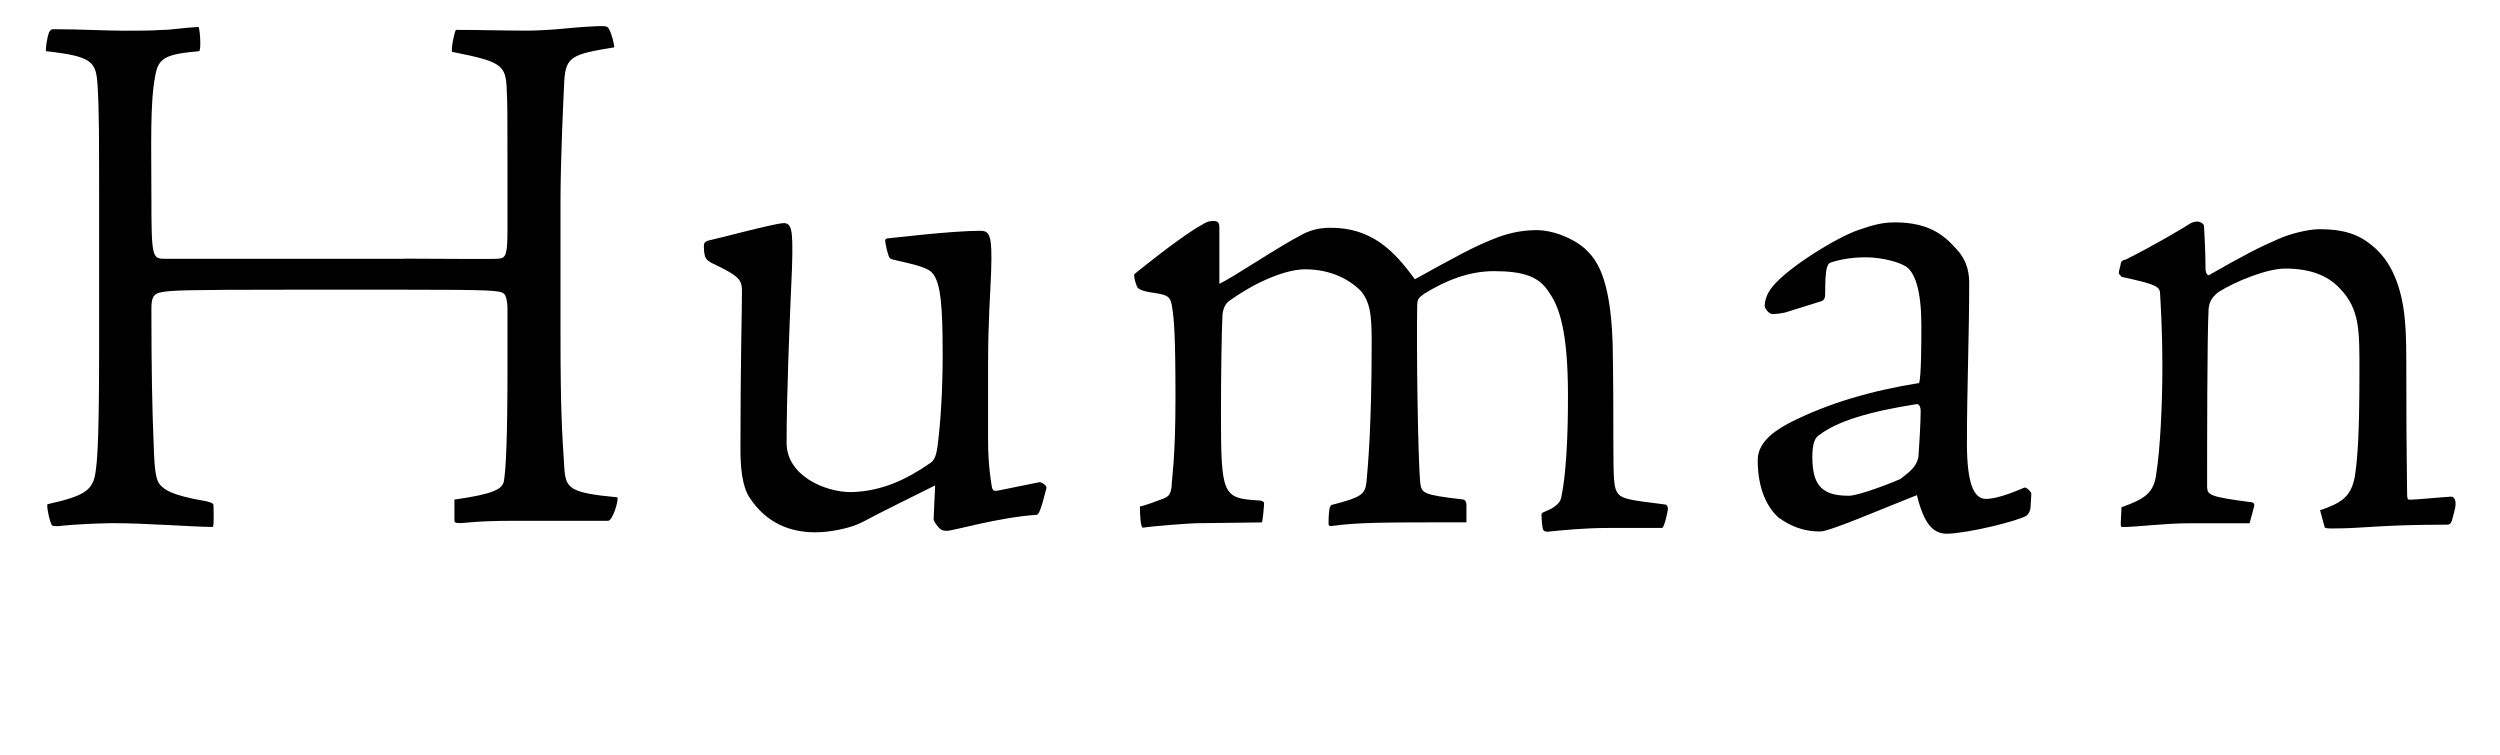
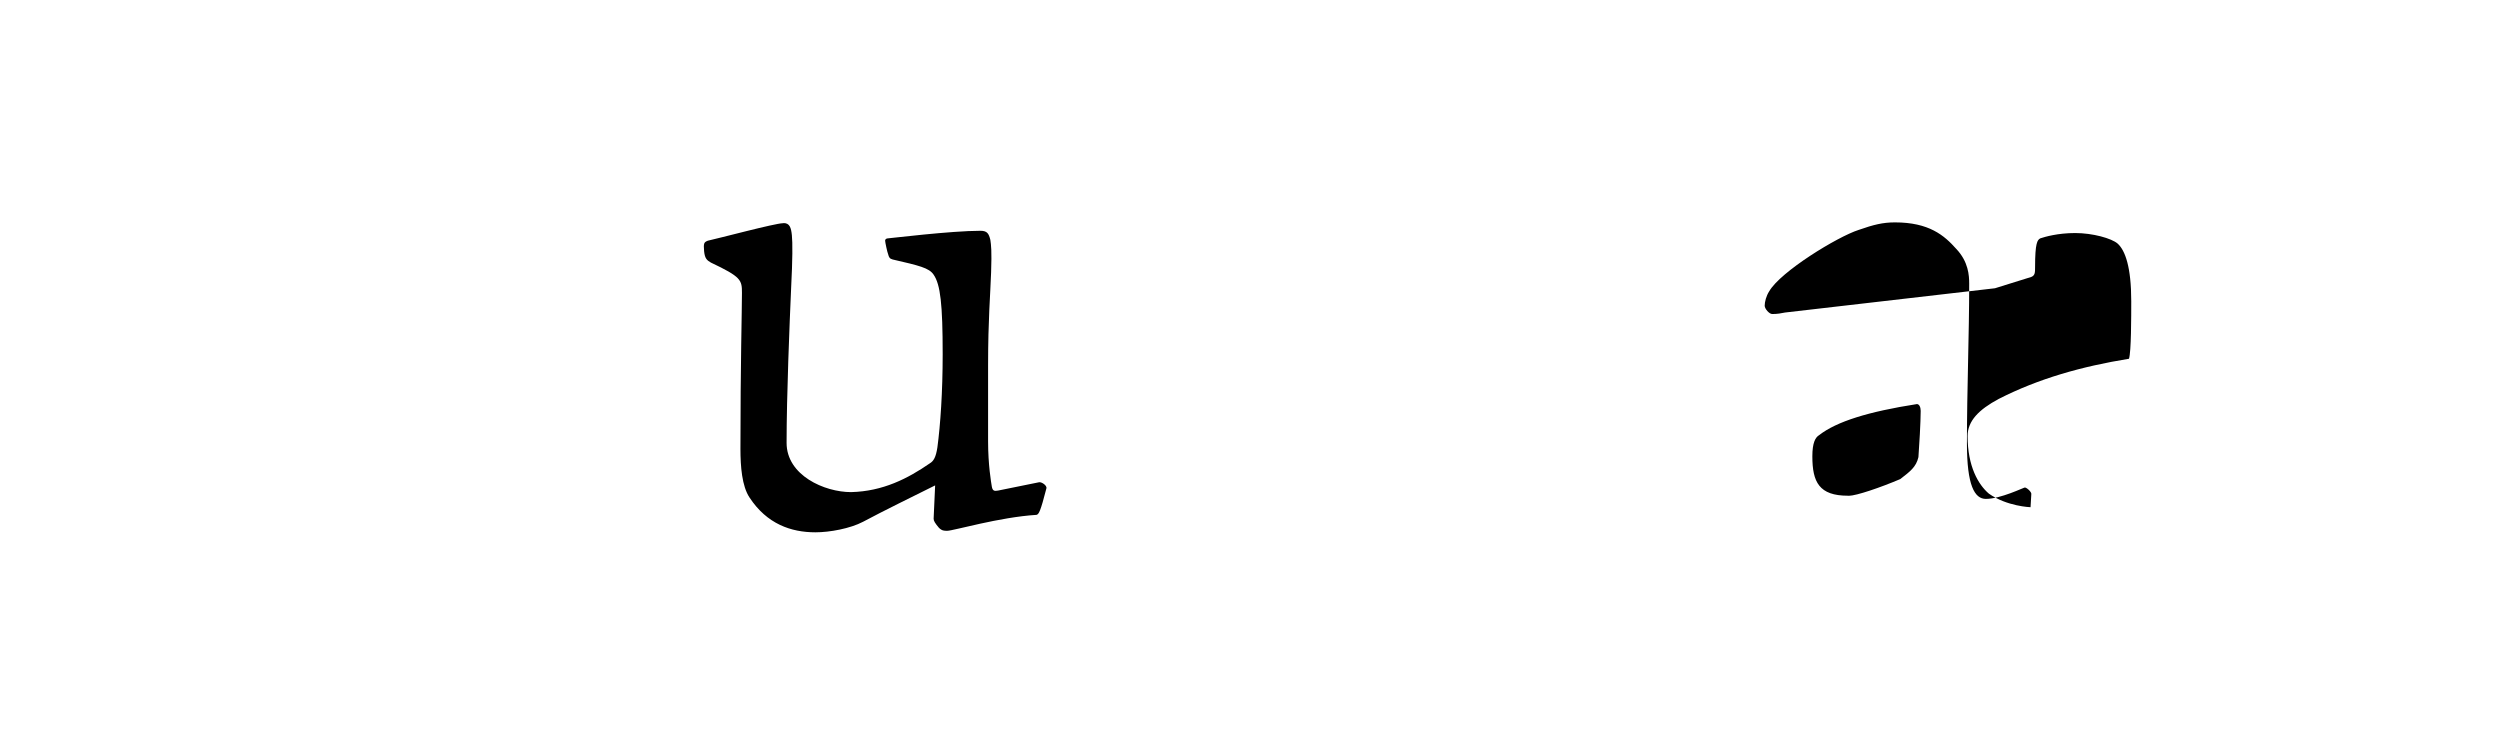
<svg xmlns="http://www.w3.org/2000/svg" id="a" viewBox="0 0 297.9 90">
-   <path d="M48.1,30.82c4.78,0,10.47.09,11.38,0,.81-.09.99-.54.99-3.43v-7.67c0-6.23,0-7.49-.09-9.03-.09-2.98-.63-3.34-6.5-4.51-.18-.18.27-2.44.45-2.62,2.8,0,5.69.09,8.49.09,1.08,0,2.98-.09,4.7-.27,1.81-.18,3.61-.27,4.15-.27.45,0,.72,0,.9.36.36.63.63,1.9.63,2.17-4.97.81-5.78,1.08-5.96,3.97-.09,1.99-.45,9.12-.45,14.35v16.25c0,8.49.18,11.29.45,15.53.18,2.44.54,2.98,6.32,3.52.18.36-.54,2.71-1.08,2.8h-11.38c-4.24,0-5.69.27-6.14.27s-.81,0-.81-.27v-2.53c4.42-.63,5.6-1.17,5.87-2.08.27-1.35.45-5.42.45-13.36v-7.4c0-.72-.18-1.54-.45-1.72-.54-.36-1.44-.45-11.92-.45h-13.72c-12.46,0-13.9.09-14.99.27-1.26.18-1.35.81-1.35,2.17,0,6.95.09,11.74.27,15.98.09,3.16.27,4.33.81,4.88.45.45,1.08,1.17,5.42,1.9.72.18.9.27.9.54,0,.45.09,2.44-.09,2.53-2.44,0-7.76-.45-12.01-.45-4.6.09-6.32.36-6.41.36-.45,0-.54,0-.72-.09-.27-.27-.72-2.44-.54-2.53,4.88-1.08,5.51-1.81,5.78-4.33.18-1.35.36-4.6.36-14.08v-16.52c0-8.85,0-11.92-.18-14.9-.18-2.89-.54-3.52-6.14-4.15-.09-.18.09-1.53.36-2.26.18-.27.27-.36.54-.36,3.25,0,6.05.18,8.4.18,1.81,0,3.07,0,4.42-.09,1.26,0,2.62-.27,4.43-.36.18.09.36,2.71.09,2.89-4.06.36-4.88.81-5.24,2.98-.63,3.16-.45,8.58-.45,14.27,0,7.49.09,7.49,1.72,7.49h28.35Z" />
  <path d="M93.37,26.58c.72,0,.9.54.99,1.45.09.9.09,2.8-.09,6.32-.18,4.06-.54,12.82-.54,18.42,0,3.88,4.52,5.87,7.68,5.87,3.79-.09,6.77-1.62,9.39-3.43.45-.27.72-.72.9-1.9.36-2.71.63-6.59.63-11.1,0-5.96-.27-8.31-1.08-9.48-.54-.81-1.72-1.08-4.88-1.81-.36-.09-.45-.27-.54-.63-.09-.18-.36-1.44-.36-1.62s.18-.27.36-.27,7.49-.9,11.01-.9c.81,0,.99.36,1.17,1.08.09.63.18,1.26.09,3.88-.09,2.71-.36,5.51-.36,11.1v9.03c0,2.8.36,4.88.45,5.42.09.45.27.54.72.45.45-.09,2.62-.54,4.88-.99.27-.09.99.36.9.72-.72,2.8-.9,3.07-1.17,3.16-4.42.27-9.93,1.9-10.65,1.9-.36,0-.63,0-.99-.36-.45-.54-.63-.81-.63-1.08l.18-3.97c-2.53,1.26-6.23,3.07-8.58,4.33-1.54.81-3.97,1.26-5.69,1.26-2.89,0-5.78-.99-7.85-4.15-.9-1.35-1.08-3.7-1.08-5.78,0-10.2.18-16.43.18-18.6,0-1.54-.09-1.9-3.7-3.61-.45-.27-.72-.45-.81-1.35-.09-.99,0-1.08.45-1.26,1.26-.27,8.03-2.08,8.94-2.08h.09Z" />
-   <path d="M174.74,62.24c-10.11,0-12.91,0-16.16.45q-.27,0-.27-.27c0-.09,0-1.17.09-1.62,0-.18.09-.54.27-.63,3.52-.9,3.97-1.26,4.15-2.62.18-1.99.63-6.68.63-16.88,0-3.52-.27-4.6-1.17-5.87-1.26-1.35-3.52-2.71-6.77-2.71-2.08,0-5.51,1.26-8.94,3.7-.54.36-.81.9-.9,1.72-.09,1.71-.18,7.04-.18,11.65,0,9.84.18,10.2,4.42,10.47.54,0,.72.18.72.36,0,.27-.18,2.26-.27,2.26-.81,0-5.87.09-7.4.09-1.17,0-5.69.36-6.77.54-.27,0-.36-1.44-.36-2.53.63-.09,2.17-.72,2.71-.9.72-.27.99-.54,1.08-1.62,0-.81.45-2.98.45-10.47s-.18-9.3-.36-10.47c-.18-1.62-.54-1.72-2.17-1.99-1.45-.18-1.81-.45-1.99-.63-.09-.09-.54-1.35-.36-1.62,4.24-3.43,6.86-5.24,8.04-5.87.54-.36.9-.45,1.35-.45.54,0,.72.18.72.81v6.68c1.72-.81,6.86-4.33,10.02-5.96,1.08-.54,2.17-.72,3.25-.72,4.78,0,7.49,2.62,10.02,6.14,5.06-2.8,6.86-3.79,9.3-4.78,1.53-.63,3.25-1.08,5.24-1.08,1.62,0,3.97.72,5.69,2.17,1.35,1.26,3.07,3.25,3.34,11.29.09,4.6.09,8.85.09,12.46s.09,4.61.36,5.15c.45.99,1.44,1.08,5.78,1.62.18,0,.36.18.36.54,0,.18-.45,2.35-.72,2.26h-6.32c-2.98,0-5.51.27-7.31.45-.27,0-.45-.09-.54-.27-.09-.27-.18-1.35-.18-1.71,0-.09,0-.27.27-.36.72-.27,1.9-.81,2.08-1.71.81-3.79.81-10.29.81-12.19,0-7.76-1.08-10.65-2.26-12.28-1.17-1.9-3.07-2.53-6.59-2.53-2.89,0-5.69,1.08-8.31,2.71-.72.54-.81.63-.81,1.63-.09,5.15.09,17.88.36,20.86.18,1.26.27,1.44,4.97,1.99.36,0,.54.27.54.63v2.17Z" />
-   <path d="M212.71,37.24c-.45.09-.9.18-1.53.18-.36,0-.9-.63-.9-.99,0-.45.18-1.17.54-1.72,1.35-2.35,8.13-6.5,10.65-7.31,1.8-.63,2.89-.9,4.33-.9,4.06,0,5.87,1.54,7.31,3.16,1.45,1.53,1.54,3.16,1.54,4.15,0,6.23-.27,12.46-.27,19.05,0,4.96.9,6.59,2.26,6.59,1.72,0,4.51-1.35,4.6-1.35.18-.09.9.54.81.81l-.09,1.53c0,.36-.18.72-.45.99-.99.63-6.77,2.08-9.48,2.17-1.53,0-2.71-.9-3.61-4.6-3.25,1.26-10.38,4.33-11.47,4.33s-2.8-.09-4.97-1.62c-1.26-1.08-2.53-3.25-2.53-6.86,0-1.81,1.35-3.16,3.7-4.42,4.78-2.44,9.93-3.88,15.53-4.79.27-.81.27-5.06.27-6.86,0-4.06-.72-6.05-1.62-6.86-.72-.63-2.98-1.26-5.06-1.26s-3.61.45-4.15.63c-.36.18-.63.54-.63,3.43,0,.63,0,.99-.45,1.17l-4.33,1.35ZM220.29,59.08c.9,0,3.79-.99,6.14-1.99,1.17-.9,1.9-1.44,2.17-2.62.09-1.17.27-4.24.27-5.51,0-.45-.18-.81-.45-.81-5.78.9-9.57,2.08-11.65,3.7-.45.27-.81.9-.81,2.53,0,3.07.81,4.69,4.24,4.69h.09Z" />
-   <path d="M252.8,60.44c2.8-.99,3.88-1.71,4.15-4.06.45-2.8.72-8.03.72-12.91,0-3.61-.18-6.86-.27-8.4,0-.9-.36-1.17-4.6-2.08-.36-.54-.45-.09-.09-1.54,0-.27.18-.45.63-.54,3.43-1.72,7.22-3.97,7.58-4.24.27-.18.63-.27.9-.27.36,0,.81.27.81.54.09,1.53.18,3.34.18,5.15,0,.18.09.63.36.72,4.6-2.62,5.87-3.25,8.31-4.33,1.44-.63,3.52-1.17,4.97-1.17,2.62,0,4.52.54,6.14,1.9,2.35,1.81,3.61,4.97,3.97,8.85.18,1.81.18,3.61.18,7.94,0,7.31.09,11.2.09,12.73,0,.81.09.81.36.81.81,0,3.34-.27,4.88-.36.36,0,.54.36.54.9,0,.45-.36,1.62-.45,1.99-.18.45-.36.45-.72.45-7.85,0-9.75.45-13.45.45-.45,0-.99,0-.99-.18l-.54-1.99c2.62-.9,3.7-1.62,4.15-4.06.36-2.35.54-5.6.54-12.28,0-5.06.09-7.58-2.35-10.11-1.44-1.53-3.52-2.35-6.5-2.35-2.08,0-5.78,1.44-7.95,2.8-.9.72-1.08,1.26-1.17,1.99-.18,2.98-.18,16.61-.18,21.13,0,1.08.27,1.26,5.06,1.9.45,0,.63.18.54.54l-.54,1.99h-7.04c-3.25,0-6.32.45-8.13.45-.18,0-.18-.18-.18-.45l.09-1.9Z" />
+   <path d="M212.71,37.24c-.45.09-.9.18-1.53.18-.36,0-.9-.63-.9-.99,0-.45.18-1.17.54-1.72,1.35-2.35,8.13-6.5,10.65-7.31,1.8-.63,2.89-.9,4.33-.9,4.06,0,5.87,1.54,7.31,3.16,1.45,1.53,1.54,3.16,1.54,4.15,0,6.23-.27,12.46-.27,19.05,0,4.96.9,6.59,2.26,6.59,1.72,0,4.51-1.35,4.6-1.35.18-.09.9.54.81.81l-.09,1.53s-2.8-.09-4.97-1.62c-1.26-1.08-2.53-3.25-2.53-6.86,0-1.81,1.35-3.16,3.7-4.42,4.78-2.44,9.93-3.88,15.53-4.79.27-.81.27-5.06.27-6.86,0-4.06-.72-6.05-1.62-6.86-.72-.63-2.98-1.26-5.06-1.26s-3.61.45-4.15.63c-.36.18-.63.54-.63,3.43,0,.63,0,.99-.45,1.17l-4.33,1.35ZM220.29,59.08c.9,0,3.79-.99,6.14-1.99,1.17-.9,1.9-1.44,2.17-2.62.09-1.17.27-4.24.27-5.51,0-.45-.18-.81-.45-.81-5.78.9-9.57,2.08-11.65,3.7-.45.27-.81.9-.81,2.53,0,3.07.81,4.69,4.24,4.69h.09Z" />
</svg>